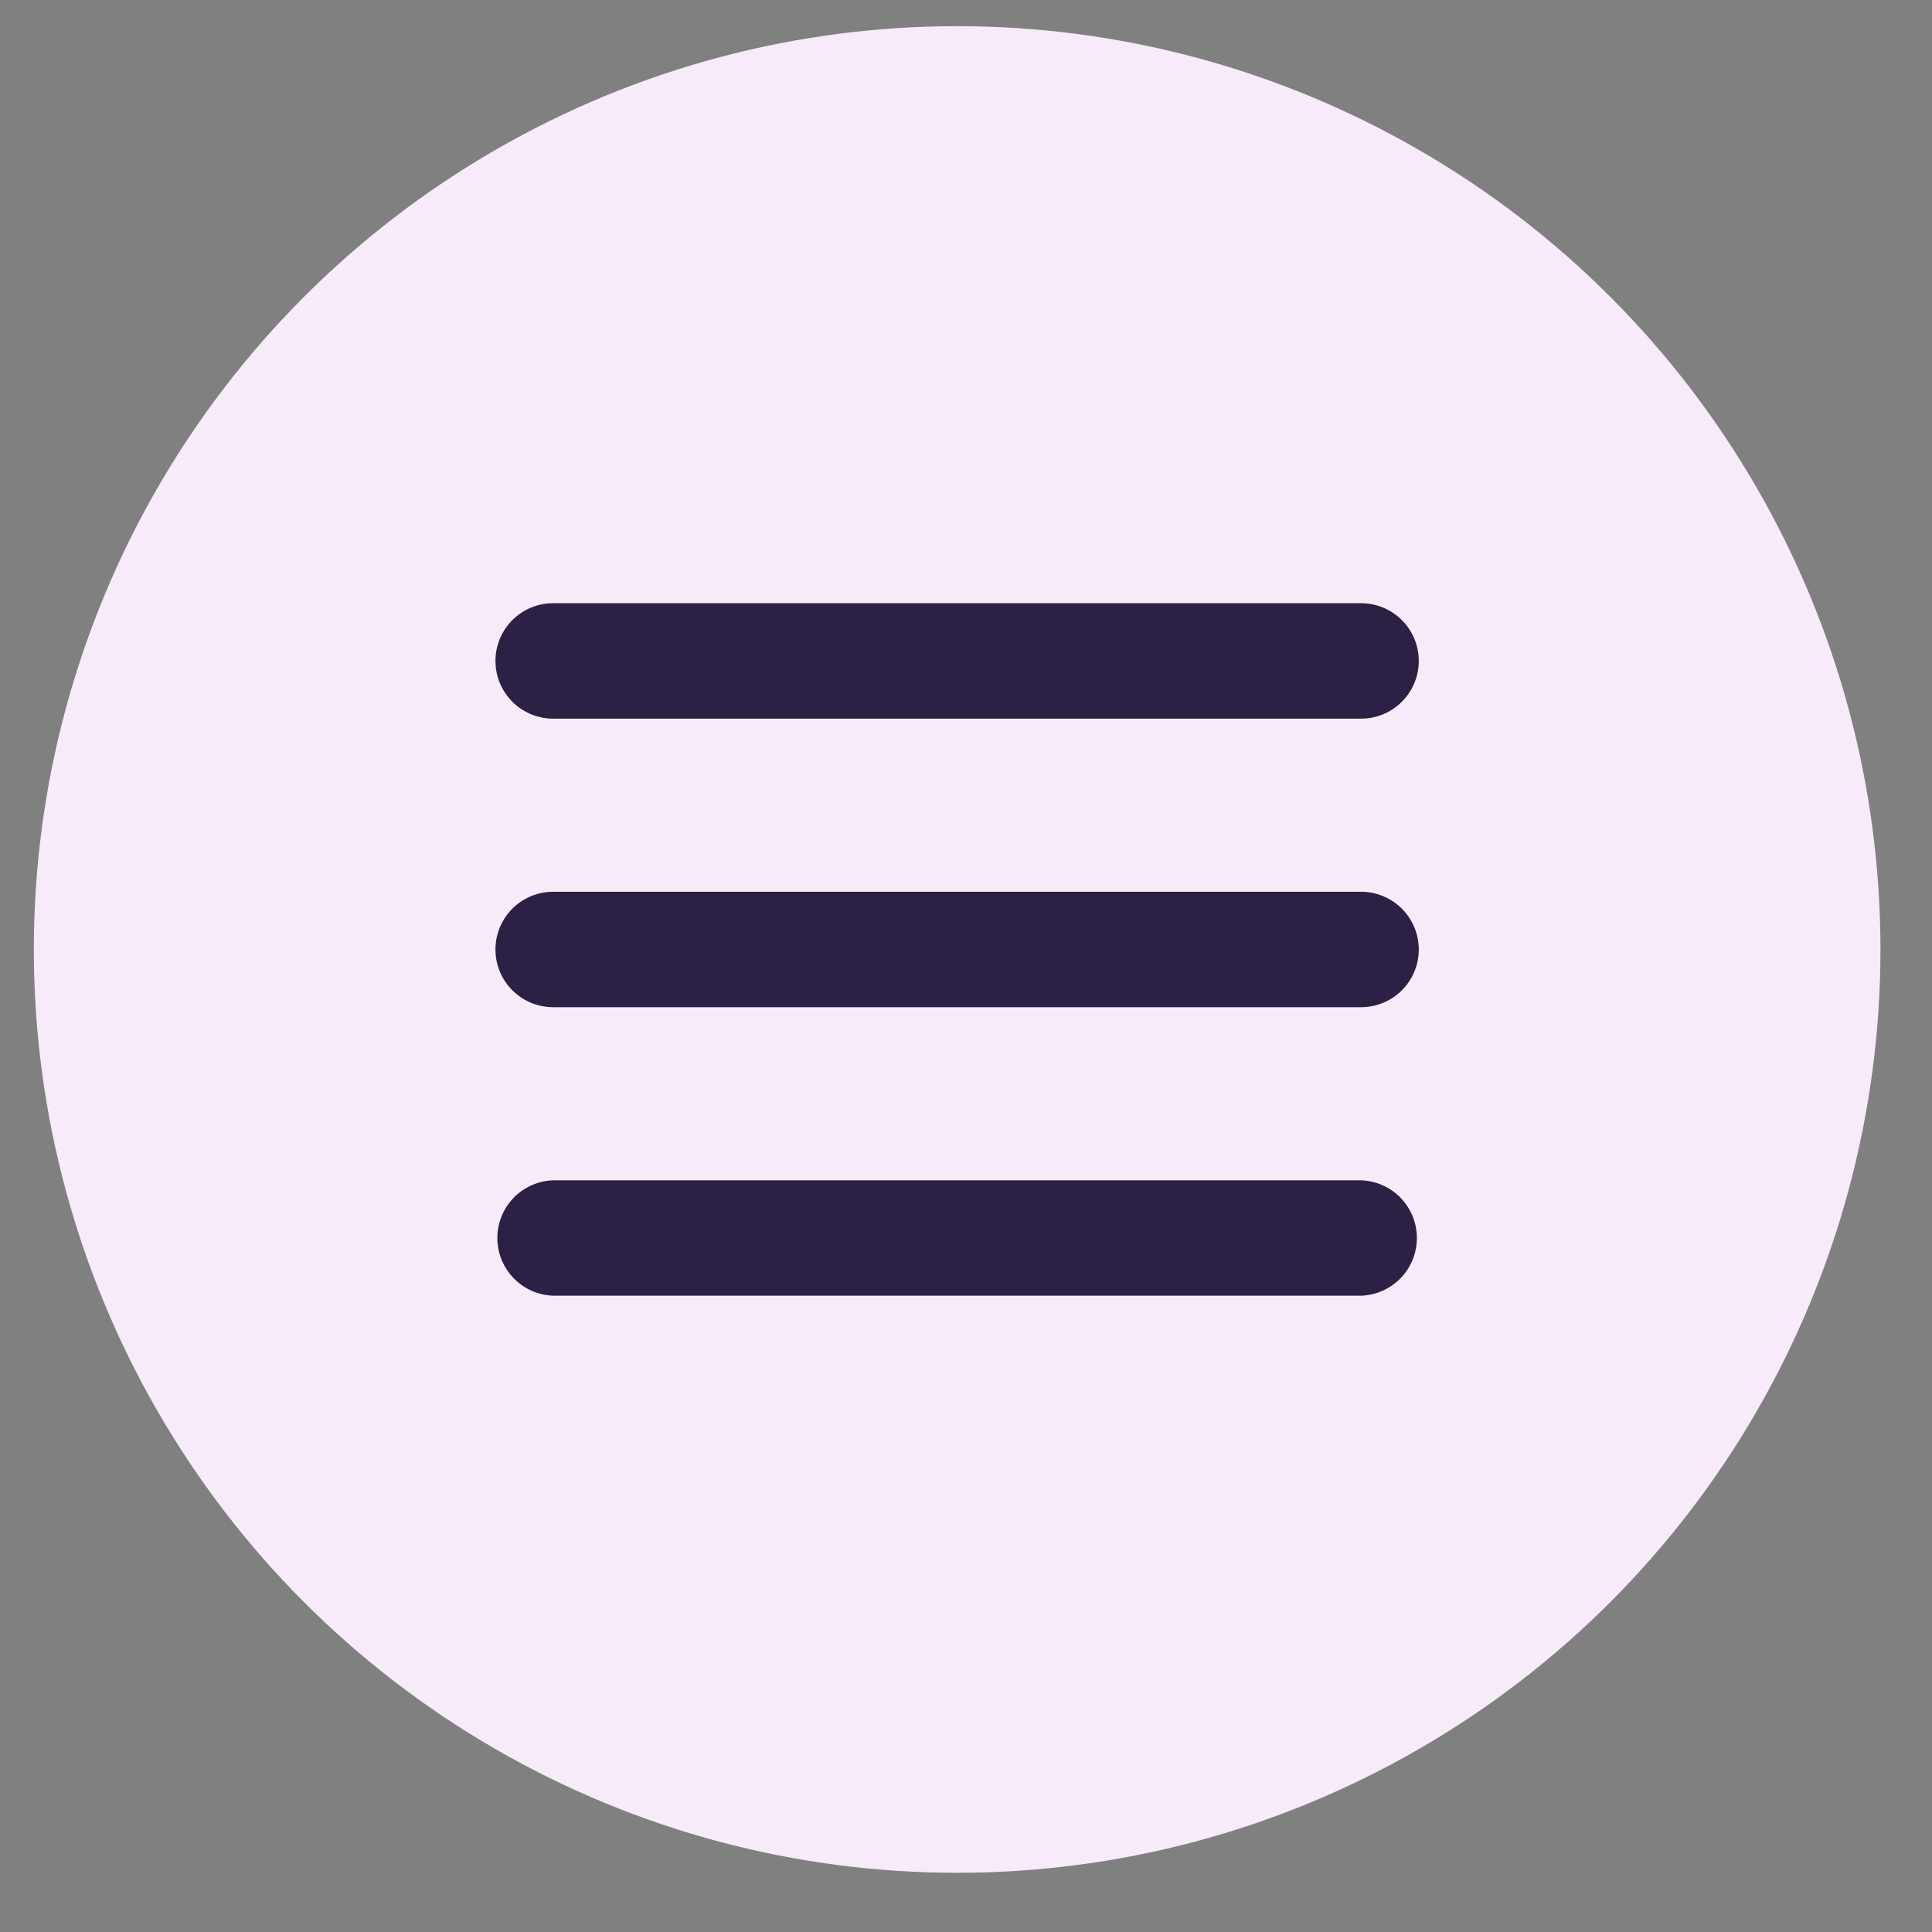
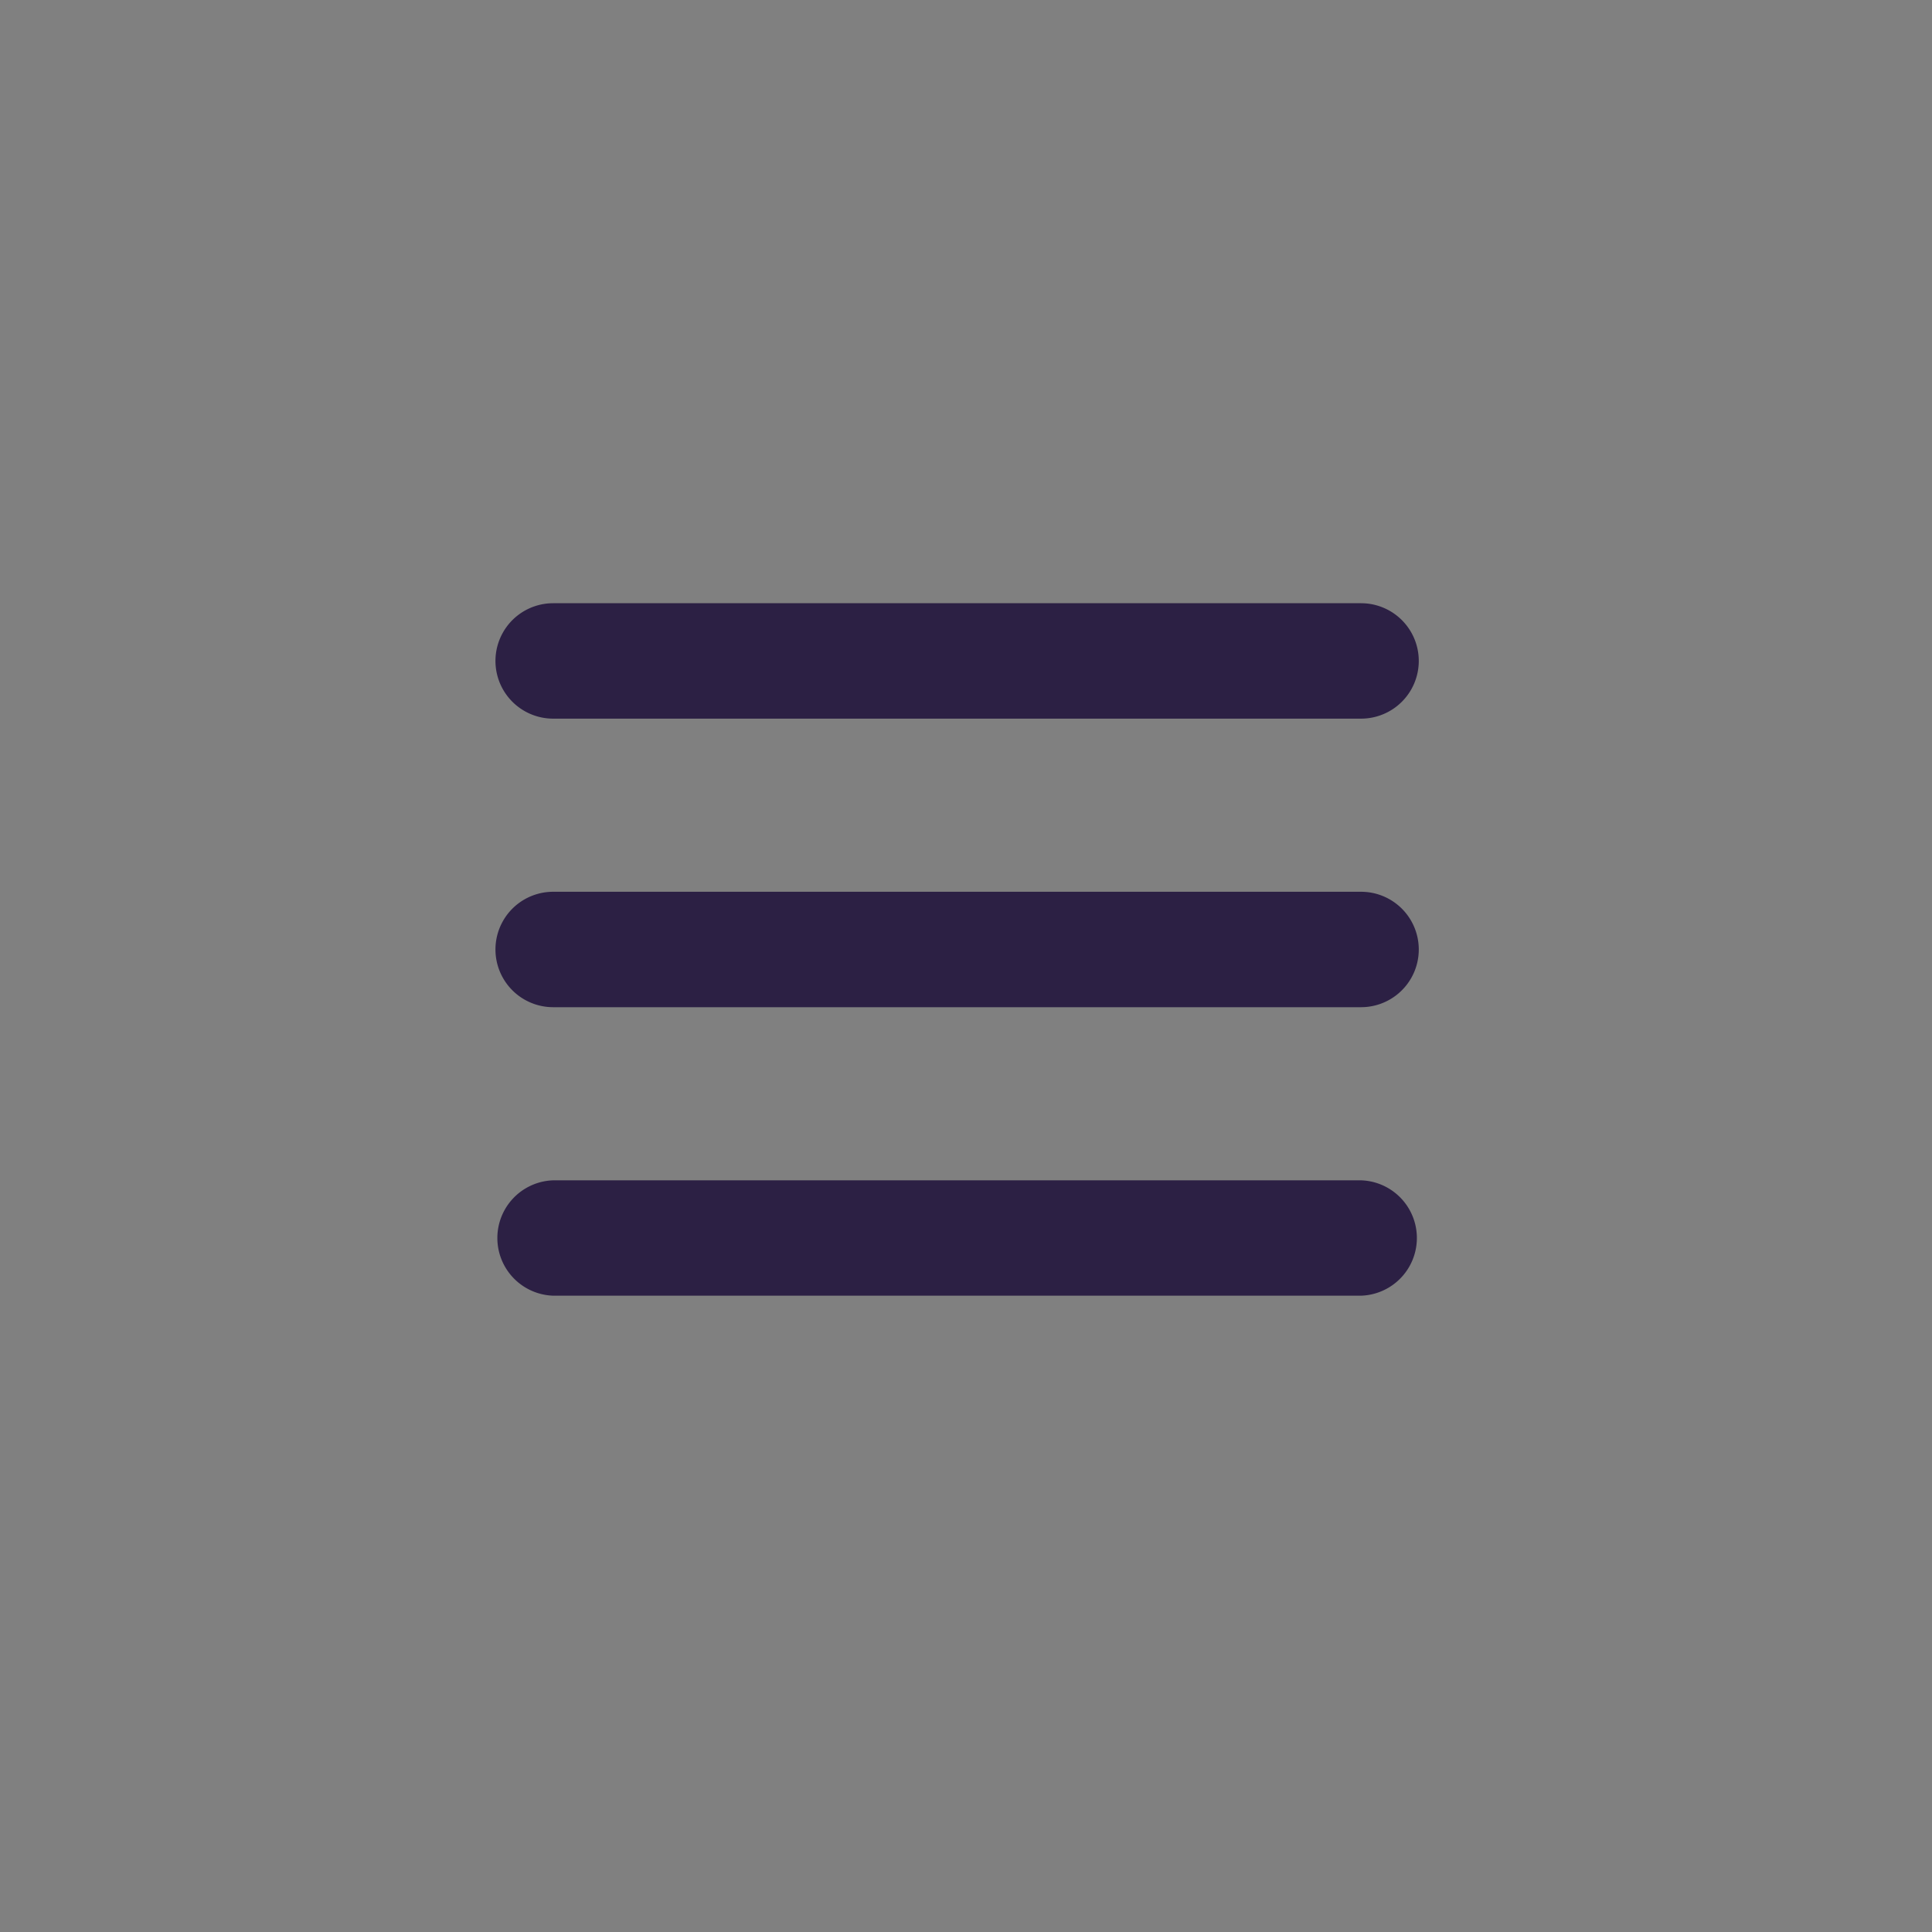
<svg xmlns="http://www.w3.org/2000/svg" width="31" height="31" viewBox="0 0 31 31">
  <rect x="0" y="0" width="31" height="31" fill="#808080" stroke="none" />
  <g transform="translate(.543 .42)" fill="none" fill-rule="evenodd">
-     <circle fill="#F7EBF9" cx="14.815" cy="14.815" r="14.815" />
    <path d="M21.296 18.519a.926.926 0 0 1 0 1.851H8.333a.926.926 0 0 1 0-1.851h12.963zm0-4.63a.926.926 0 1 1 0 1.852H8.333a.926.926 0 1 1 0-1.852h12.963zm0-4.63a.926.926 0 1 1 0 1.852H8.333a.926.926 0 0 1 0-1.852h12.963z" fill="#2C2044" />
  </g>
</svg>